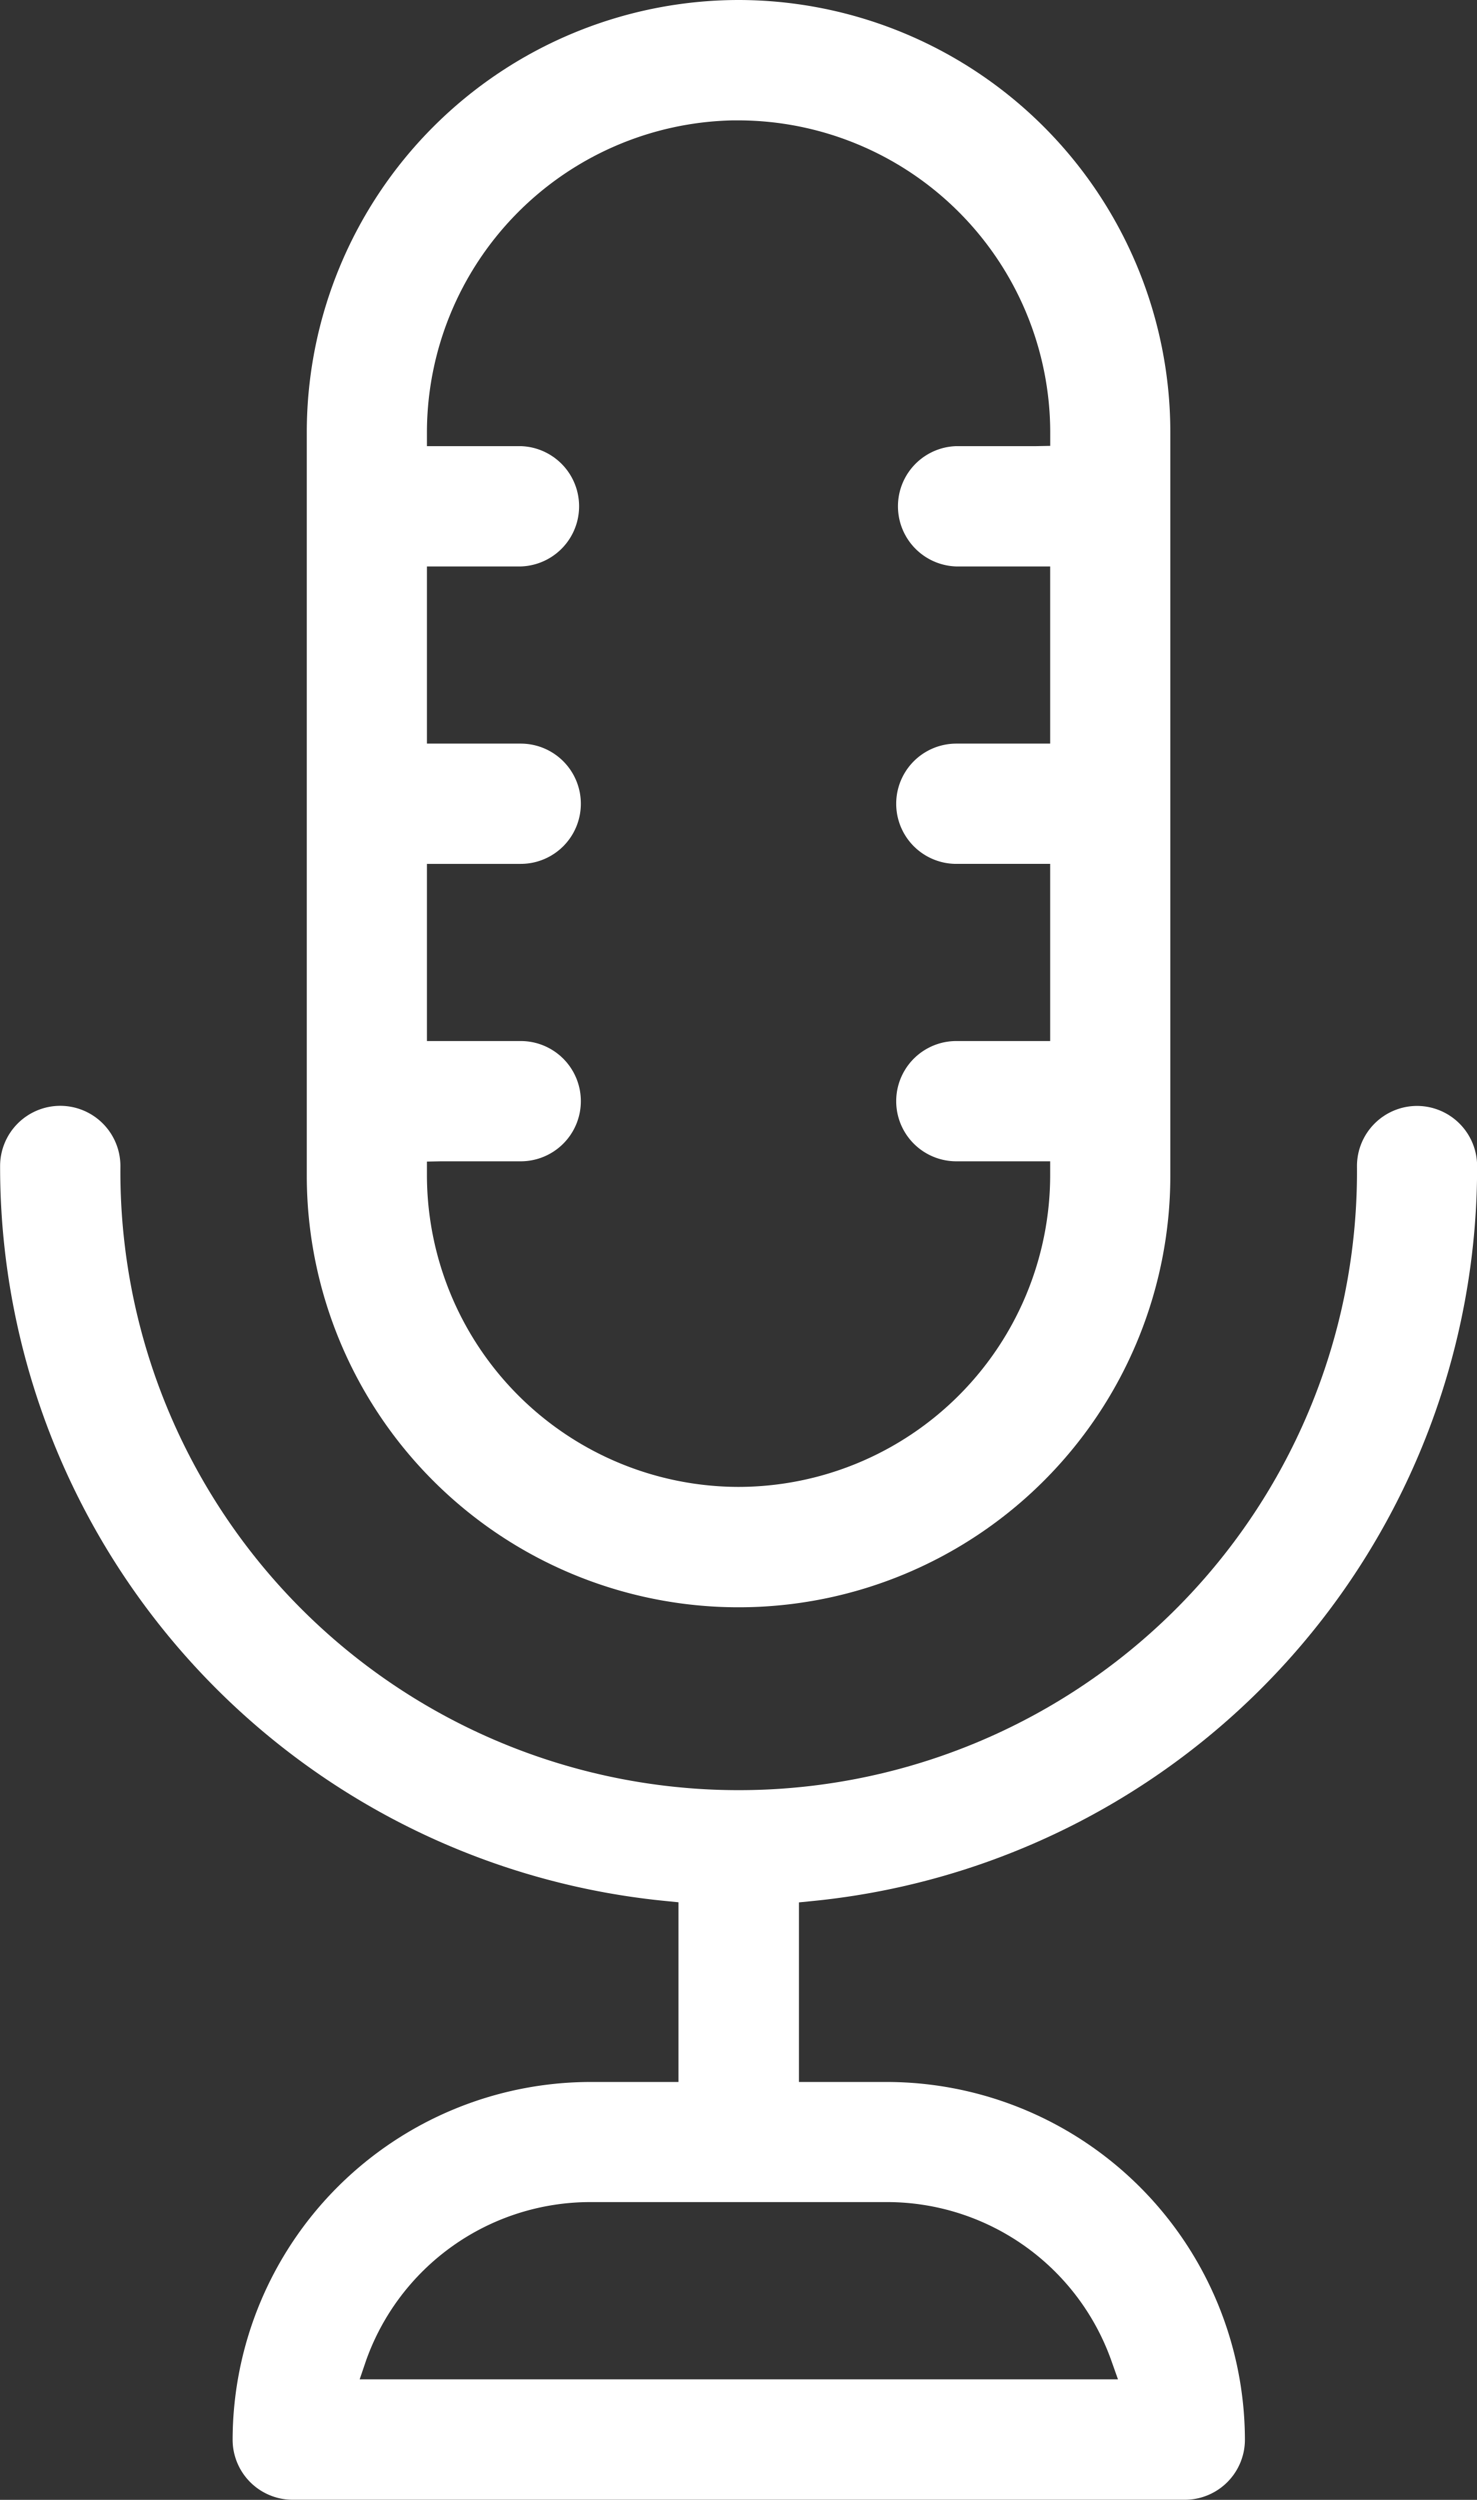
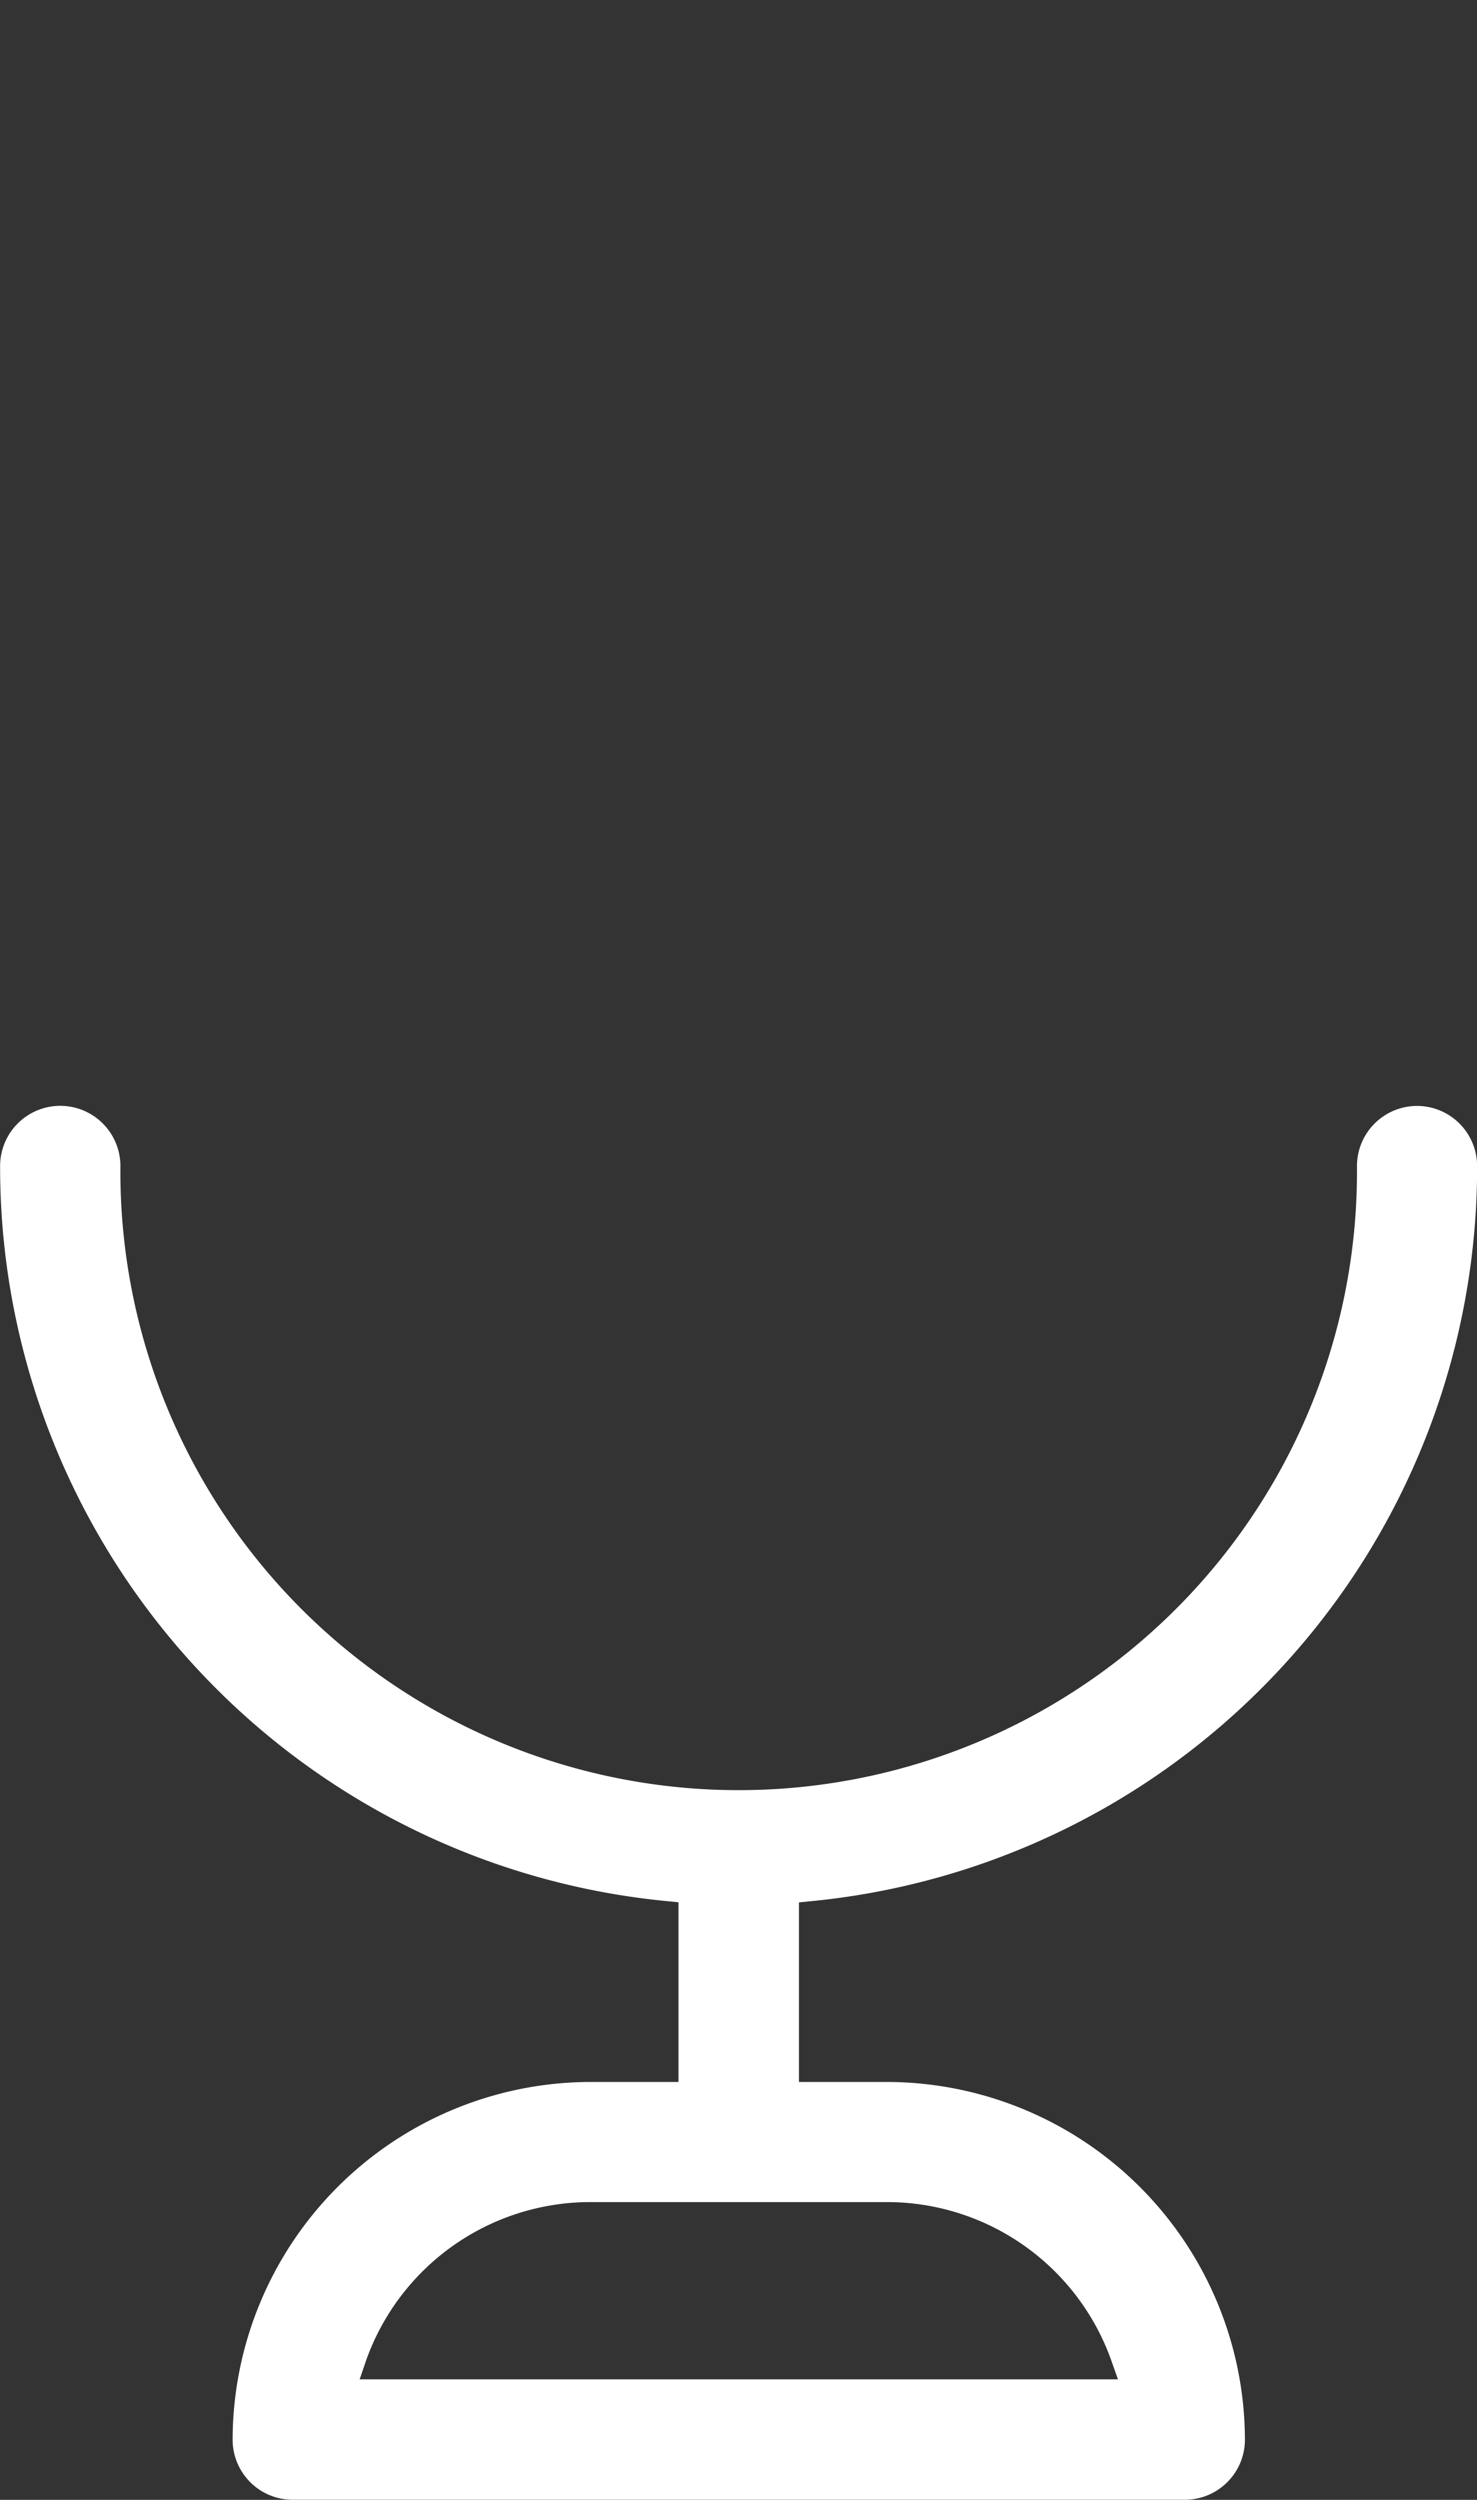
<svg xmlns="http://www.w3.org/2000/svg" width="27.366" height="46.311">
  <rect width="100%" height="100%" fill="#333333" stroke="none" />
  <g fill="#fff">
-     <path data-name="Path 6" d="M5.421 46.31h16.531a1.114 1.114 0 001.114-1.113 6.643 6.643 0 00-6.621-6.627h-1.642v-3.327l.232-.023a13.661 13.661 0 0012.333-13.617 1.115 1.115 0 00-1.112-1.115 1.115 1.115 0 00-1.114 1.113 11.456 11.456 0 11-22.911 0 1.116 1.116 0 00-1.114-1.115 1.116 1.116 0 00-1.115 1.113 13.664 13.664 0 0012.337 13.619l.232.023v3.329h-1.639a6.642 6.642 0 00-6.622 6.623 1.114 1.114 0 001.111 1.117zm1.36-2.575a4.411 4.411 0 014.148-2.94h5.516a4.413 4.413 0 014.147 2.94l.122.344H6.664z" />
-     <path data-name="Path 7" d="M13.684 0a8.012 8.012 0 00-8 8v13.776a8 8 0 0016 0V8.003a8.011 8.011 0 00-8-8.003zm5.775 8.26l-.258.005h-1.482a1.115 1.115 0 000 2.229h1.739v3.282h-1.739a1.114 1.114 0 000 2.228h1.739v3.282h-1.739a1.114 1.114 0 000 2.228h1.739v.258a5.783 5.783 0 01-5.775 5.774h-.006a5.784 5.784 0 01-5.767-5.768v-.259l.259-.005h1.479a1.114 1.114 0 000-2.228H7.91v-3.282h1.738a1.114 1.114 0 000-2.228H7.91v-3.282h1.738a1.115 1.115 0 000-2.229H7.91v-.258a5.79 5.79 0 015.666-5.777h.109a5.79 5.79 0 015.774 5.773z" />
+     <path data-name="Path 6" d="M5.421 46.31h16.531a1.114 1.114 0 001.114-1.113 6.643 6.643 0 00-6.621-6.627h-1.642v-3.327l.232-.023a13.661 13.661 0 0012.333-13.617 1.115 1.115 0 00-1.112-1.115 1.115 1.115 0 00-1.114 1.113 11.456 11.456 0 11-22.911 0 1.116 1.116 0 00-1.114-1.115 1.116 1.116 0 00-1.115 1.113 13.664 13.664 0 0012.337 13.619l.232.023v3.329h-1.639a6.642 6.642 0 00-6.622 6.623 1.114 1.114 0 001.111 1.117m1.36-2.575a4.411 4.411 0 014.148-2.94h5.516a4.413 4.413 0 014.147 2.94l.122.344H6.664z" />
  </g>
</svg>